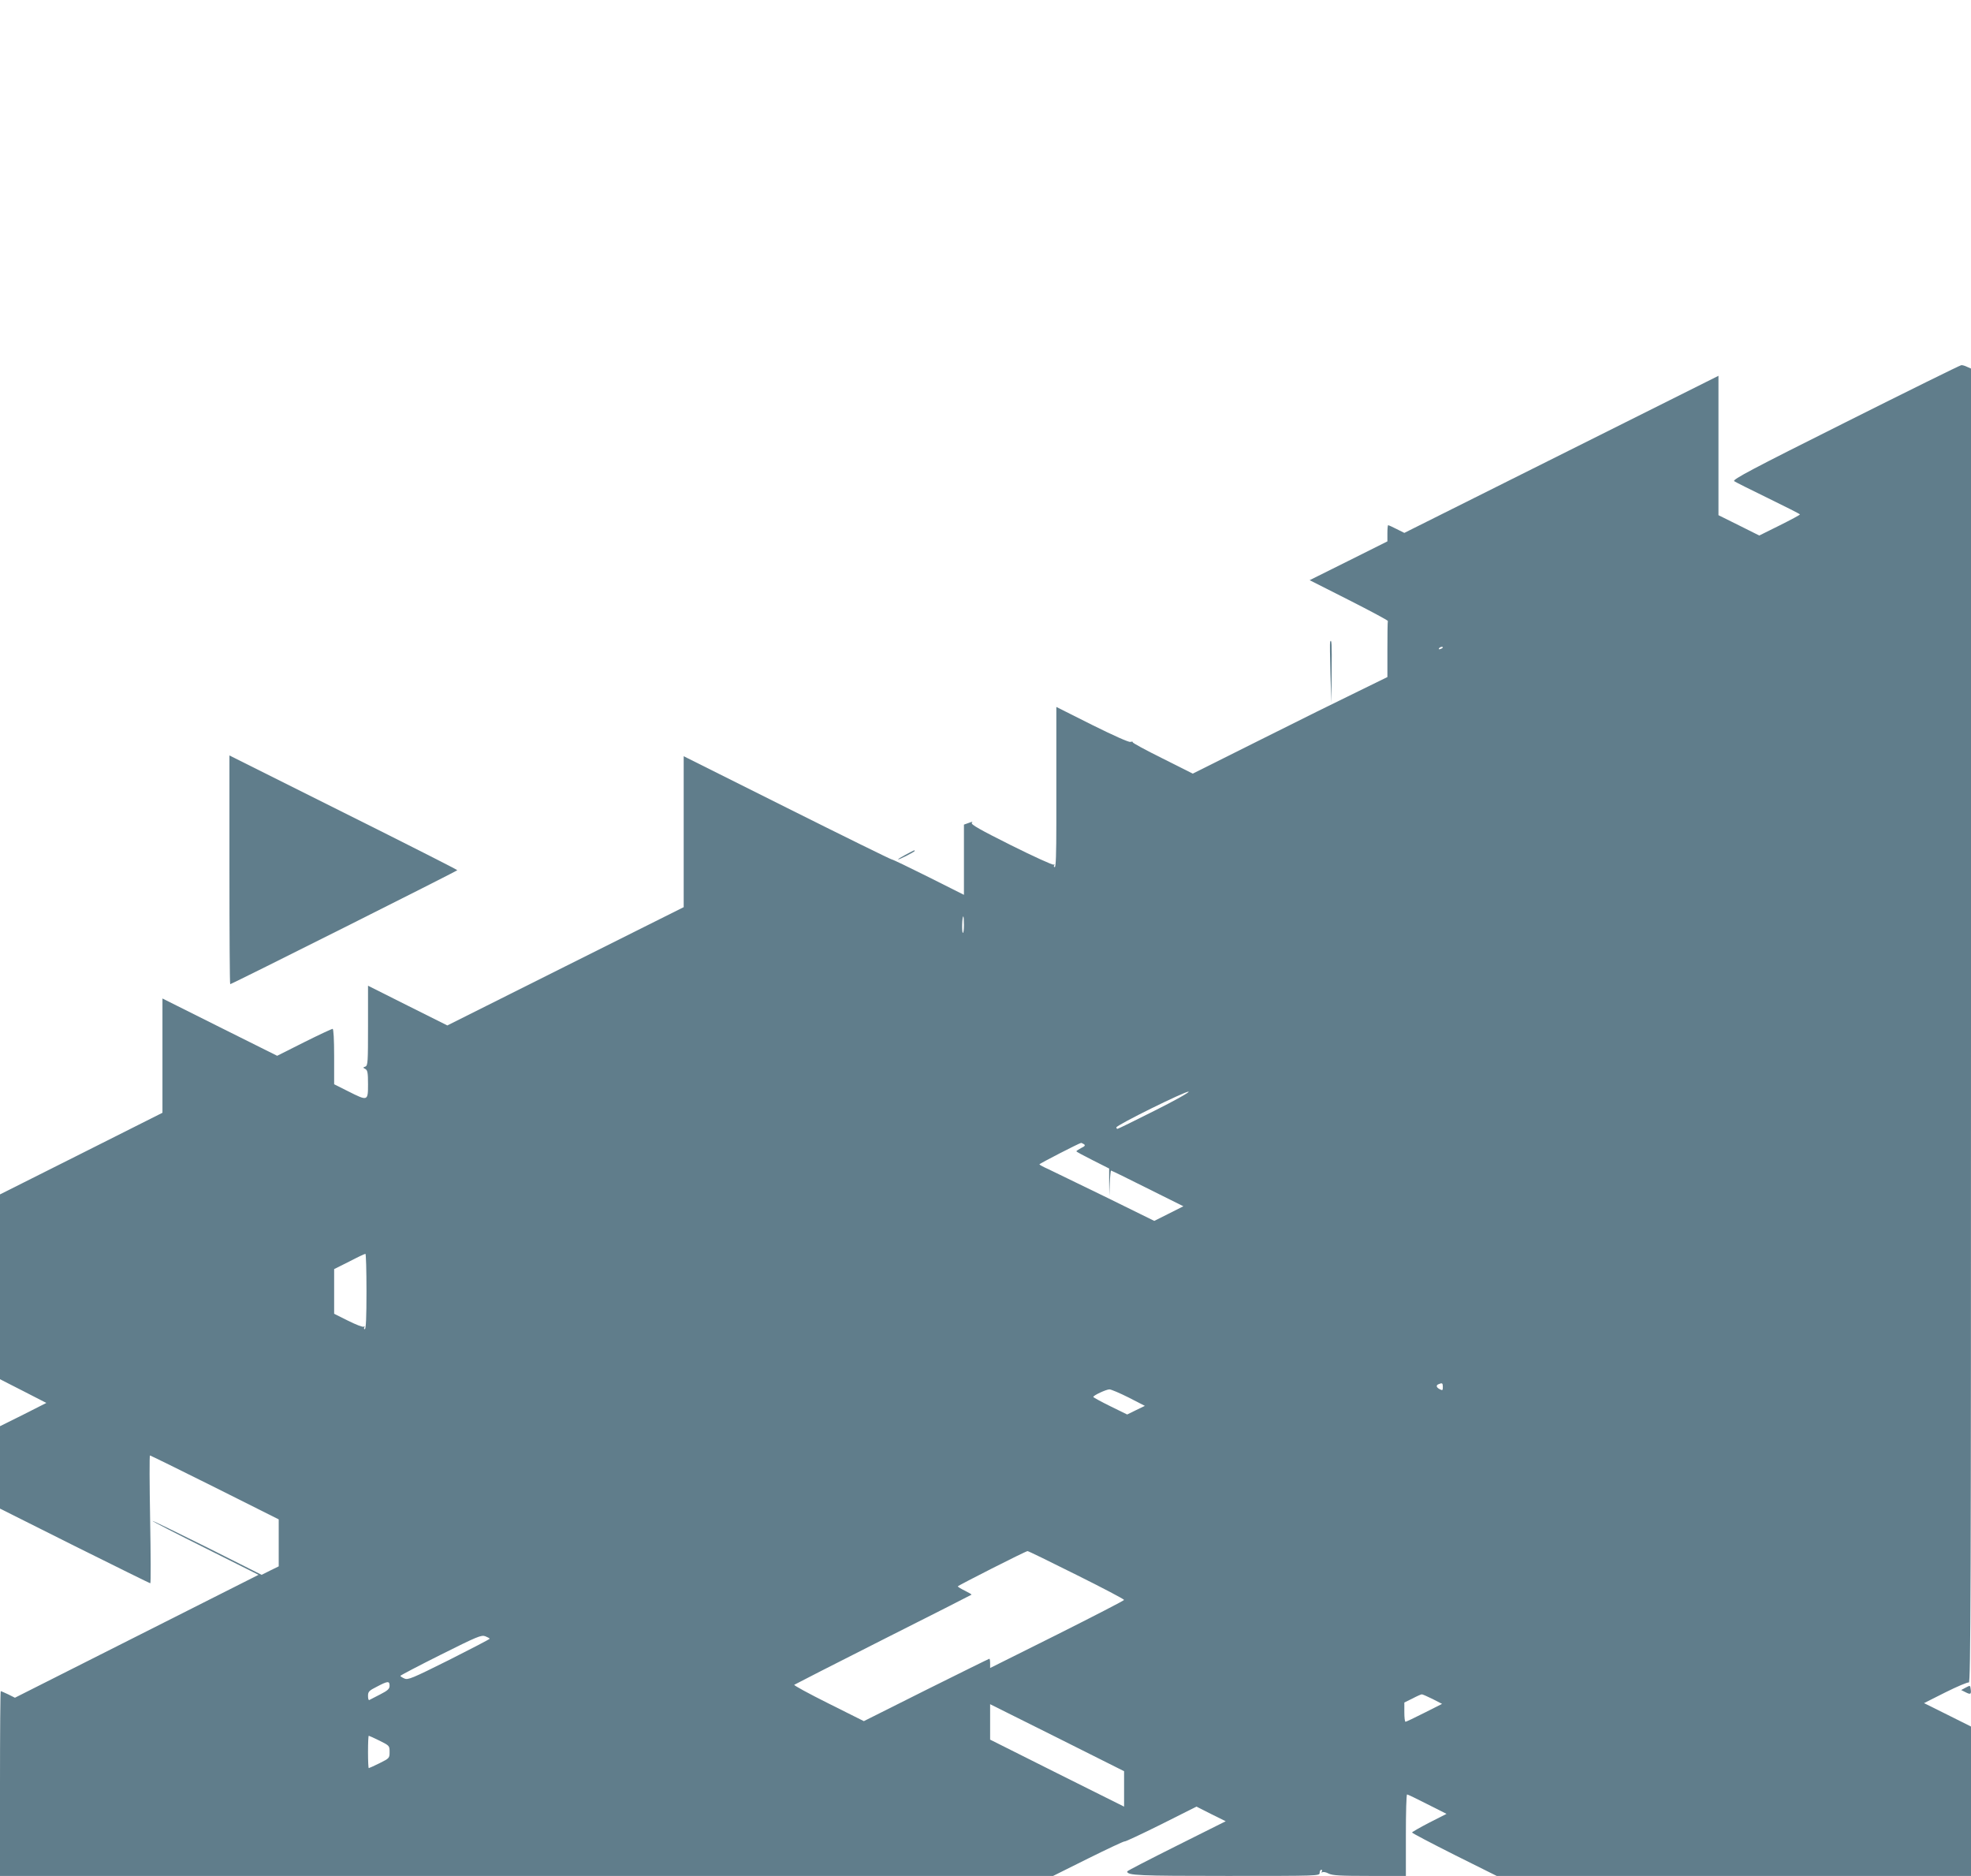
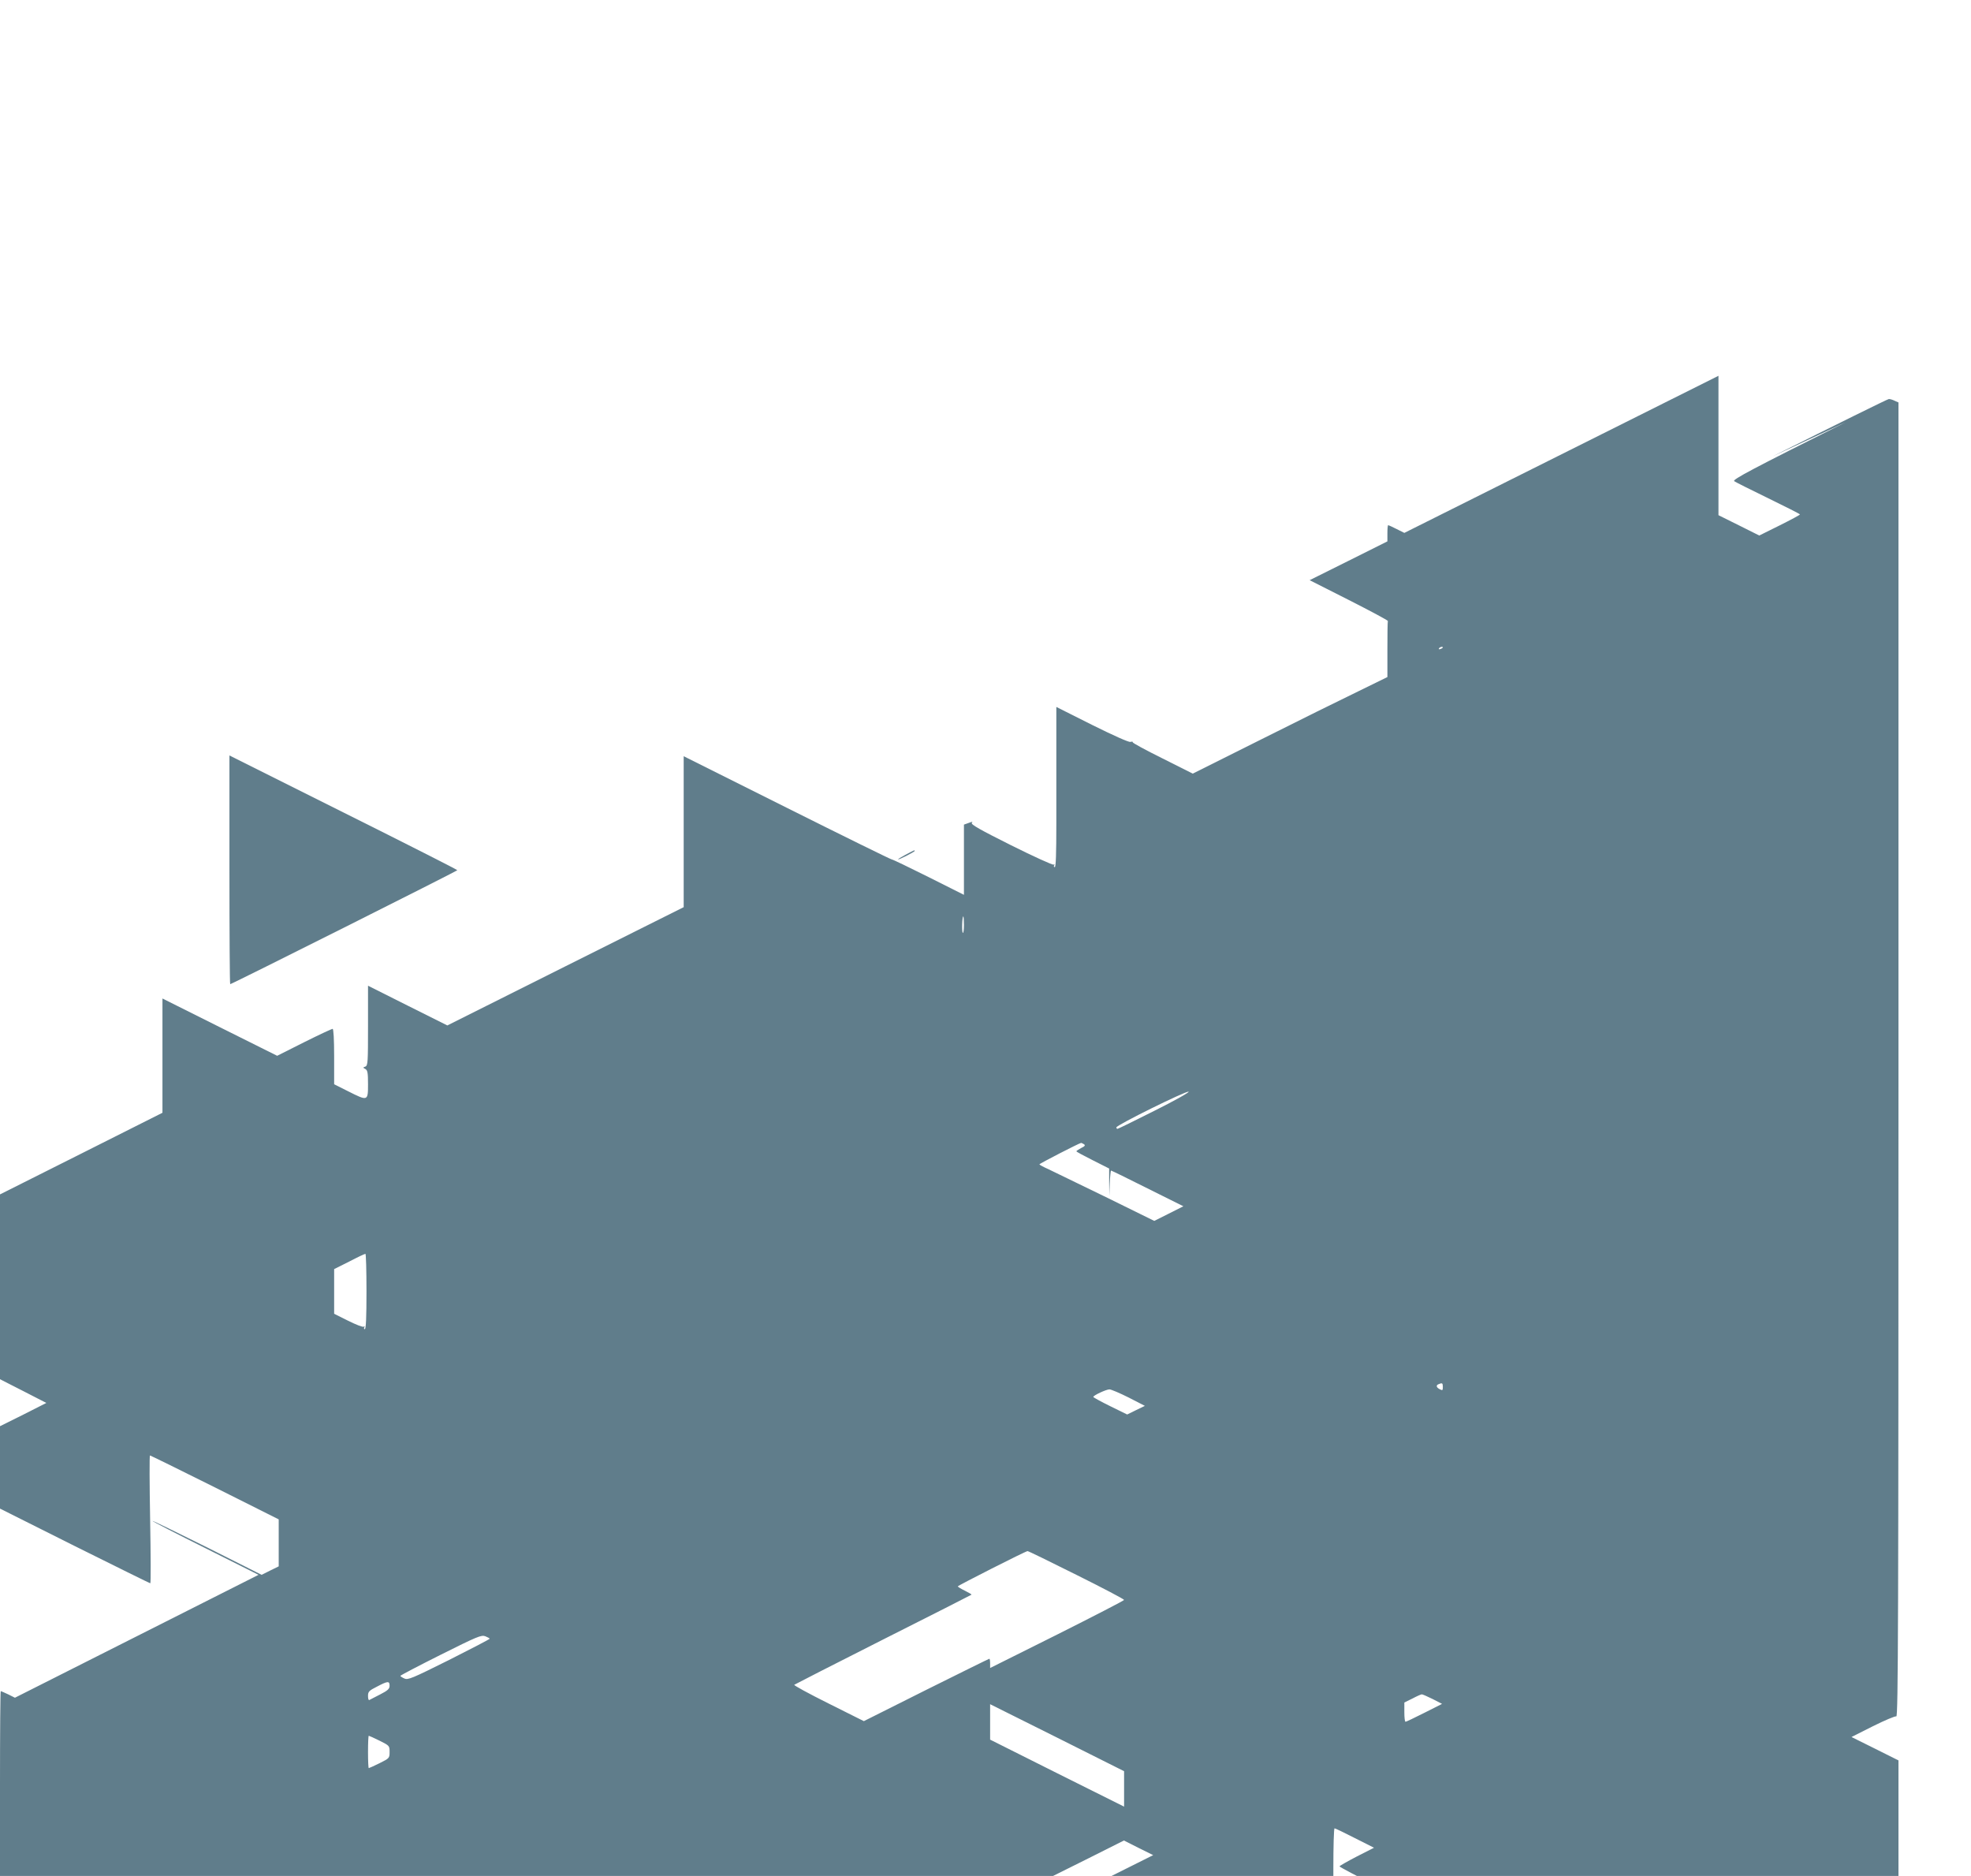
<svg xmlns="http://www.w3.org/2000/svg" version="1.0" width="1280pt" height="1218pt" viewBox="0 0 1280 1218" preserveAspectRatio="xMidYMid meet">
  <g transform="translate(0,1218) scale(0.1,-0.1)" fill="#607d8b" stroke="none">
-     <path d="M11985 9438 c-606 -303 -736 -372 -723 -382 8 -6 108 -56 221 -111 113 -55 206 -102 206 -105 1 -3 -59 -35 -131 -71 l-133 -66 -132 66 -133 66 0 452 0 453 -1020 -510 -1020 -510 -50 25 c-27 14 -52 25 -55 25 -3 0 -5 -24 -5 -53 l0 -52 -252 -126 -253 -126 255 -129 c140 -71 254 -132 253 -136 -2 -5 -3 -88 -3 -186 l0 -178 -192 -94 c-106 -51 -391 -192 -632 -313 l-440 -220 -197 99 c-109 54 -196 101 -193 105 2 4 -4 5 -15 2 -11 -3 -111 42 -250 111 l-231 116 0 -237 c0 -131 0 -365 0 -520 0 -198 -3 -283 -10 -283 -6 0 -8 5 -4 12 4 6 3 8 -4 4 -6 -3 -130 53 -276 126 -200 100 -262 135 -255 145 8 9 4 9 -20 0 l-31 -11 0 -228 0 -228 -229 115 c-126 63 -234 115 -240 115 -6 0 -313 151 -681 335 l-670 335 0 -490 0 -490 -768 -384 -767 -384 -258 129 -257 129 0 -259 c0 -237 -1 -259 -17 -266 -17 -6 -17 -7 0 -16 14 -8 17 -25 17 -99 0 -110 -1 -110 -130 -45 l-90 45 0 180 c0 112 -4 180 -10 180 -5 0 -89 -39 -185 -87 l-175 -88 -373 186 -372 186 0 -371 0 -371 -527 -265 -528 -265 0 -600 0 -600 151 -77 150 -77 -150 -76 -151 -75 0 -268 0 -267 485 -243 c267 -133 488 -242 491 -242 4 0 3 187 -1 415 -4 228 -5 415 -1 415 3 0 193 -93 421 -207 l415 -208 0 -153 0 -152 -55 -27 -56 -28 -354 178 c-195 97 -355 175 -355 172 0 -3 155 -83 344 -177 l345 -173 -791 -399 -791 -399 -44 22 c-24 11 -46 21 -48 21 -3 0 -5 -270 -5 -600 l0 -600 3419 0 3420 0 229 114 c127 63 232 112 235 110 3 -3 109 47 236 110 l231 116 95 -48 95 -47 -320 -160 c-176 -88 -320 -162 -320 -166 0 -26 73 -29 650 -29 593 0 600 0 600 20 0 11 5 20 11 20 5 0 7 -5 3 -12 -4 -7 -3 -8 4 -4 6 4 25 0 41 -9 25 -12 73 -15 266 -15 l235 0 0 265 c0 146 3 265 8 264 4 0 63 -28 131 -63 l125 -63 -112 -57 c-62 -32 -112 -61 -112 -64 0 -4 124 -69 275 -145 l275 -137 1540 0 1540 0 0 485 0 485 -152 76 -153 76 139 70 c76 38 145 67 152 64 12 -5 14 628 14 4263 l0 4268 -25 11 c-14 7 -31 12 -38 11 -7 0 -345 -167 -752 -371z m-2615 -1462 c0 -2 -7 -7 -16 -10 -8 -3 -12 -2 -9 4 6 10 25 14 25 6z m-3110 -1802 c0 -30 -3 -53 -7 -51 -8 5 -5 107 3 107 2 0 4 -25 4 -56z m1239 -1205 c-129 -65 -237 -118 -241 -118 -5 -1 -8 3 -8 9 0 15 452 238 469 232 8 -3 -90 -58 -220 -123z m-460 -218 c11 -7 7 -13 -18 -25 -17 -9 -31 -19 -31 -21 0 -3 48 -29 106 -58 l107 -54 0 -89 1 -89 3 83 c2 45 6 82 8 82 3 0 110 -52 237 -116 l233 -116 -95 -48 -94 -47 -315 155 c-174 85 -342 166 -373 181 -32 14 -57 28 -58 31 0 5 259 138 270 139 3 1 11 -3 19 -8z m-4659 -956 c0 -166 -3 -245 -11 -245 -5 0 -7 5 -3 12 4 7 3 8 -4 4 -6 -4 -52 14 -102 39 l-90 45 0 145 0 145 98 49 c53 28 100 50 105 50 4 1 7 -109 7 -244z m6990 -620 c0 -23 -2 -24 -20 -15 -23 12 -26 26 -7 33 23 10 27 7 27 -18z m-2040 -69 l105 -54 -58 -28 -57 -28 -110 54 c-61 30 -110 57 -110 60 0 10 84 49 105 49 11 0 67 -24 125 -53z m-340 -1151 c171 -85 310 -158 310 -163 0 -4 -196 -105 -435 -225 l-435 -217 0 30 c0 17 -2 30 -5 30 -3 0 -187 -91 -410 -202 l-405 -203 -230 115 c-126 63 -226 117 -222 121 4 3 264 136 577 294 314 158 572 289 574 291 2 2 -17 13 -43 26 -25 12 -46 25 -46 28 0 5 439 228 453 229 4 1 147 -69 317 -154z m-3810 -415 c0 -3 -119 -65 -264 -138 -241 -120 -267 -131 -290 -120 -14 6 -26 14 -26 17 0 3 118 65 262 137 238 119 264 130 290 120 15 -6 28 -13 28 -16z m-650 -305 c0 -20 -11 -31 -62 -57 -35 -18 -66 -34 -70 -36 -5 -2 -8 10 -8 27 0 27 6 34 58 60 70 37 82 38 82 6z m6773 -86 l62 -32 -115 -58 c-63 -32 -118 -58 -122 -58 -5 -1 -8 27 -8 62 l0 63 53 26 c28 15 56 27 60 27 4 1 35 -13 70 -30z m-2003 -584 l0 -115 -435 217 -435 218 0 115 0 115 435 -217 435 -218 0 -115z m-4835 313 c64 -32 65 -33 65 -73 0 -40 -1 -41 -65 -73 -36 -18 -68 -32 -70 -32 -3 0 -5 47 -5 105 0 58 2 105 5 105 2 0 34 -14 70 -32z" />
-     <path d="M8638 8013 c-2 -5 -1 -96 2 -203 l6 -195 2 203 c2 182 0 218 -10 195z" />
+     <path d="M11985 9438 c-606 -303 -736 -372 -723 -382 8 -6 108 -56 221 -111 113 -55 206 -102 206 -105 1 -3 -59 -35 -131 -71 l-133 -66 -132 66 -133 66 0 452 0 453 -1020 -510 -1020 -510 -50 25 c-27 14 -52 25 -55 25 -3 0 -5 -24 -5 -53 l0 -52 -252 -126 -253 -126 255 -129 c140 -71 254 -132 253 -136 -2 -5 -3 -88 -3 -186 l0 -178 -192 -94 c-106 -51 -391 -192 -632 -313 l-440 -220 -197 99 c-109 54 -196 101 -193 105 2 4 -4 5 -15 2 -11 -3 -111 42 -250 111 l-231 116 0 -237 c0 -131 0 -365 0 -520 0 -198 -3 -283 -10 -283 -6 0 -8 5 -4 12 4 6 3 8 -4 4 -6 -3 -130 53 -276 126 -200 100 -262 135 -255 145 8 9 4 9 -20 0 l-31 -11 0 -228 0 -228 -229 115 c-126 63 -234 115 -240 115 -6 0 -313 151 -681 335 l-670 335 0 -490 0 -490 -768 -384 -767 -384 -258 129 -257 129 0 -259 c0 -237 -1 -259 -17 -266 -17 -6 -17 -7 0 -16 14 -8 17 -25 17 -99 0 -110 -1 -110 -130 -45 l-90 45 0 180 c0 112 -4 180 -10 180 -5 0 -89 -39 -185 -87 l-175 -88 -373 186 -372 186 0 -371 0 -371 -527 -265 -528 -265 0 -600 0 -600 151 -77 150 -77 -150 -76 -151 -75 0 -268 0 -267 485 -243 c267 -133 488 -242 491 -242 4 0 3 187 -1 415 -4 228 -5 415 -1 415 3 0 193 -93 421 -207 l415 -208 0 -153 0 -152 -55 -27 -56 -28 -354 178 c-195 97 -355 175 -355 172 0 -3 155 -83 344 -177 l345 -173 -791 -399 -791 -399 -44 22 c-24 11 -46 21 -48 21 -3 0 -5 -270 -5 -600 l0 -600 3419 0 3420 0 229 114 l231 116 95 -48 95 -47 -320 -160 c-176 -88 -320 -162 -320 -166 0 -26 73 -29 650 -29 593 0 600 0 600 20 0 11 5 20 11 20 5 0 7 -5 3 -12 -4 -7 -3 -8 4 -4 6 4 25 0 41 -9 25 -12 73 -15 266 -15 l235 0 0 265 c0 146 3 265 8 264 4 0 63 -28 131 -63 l125 -63 -112 -57 c-62 -32 -112 -61 -112 -64 0 -4 124 -69 275 -145 l275 -137 1540 0 1540 0 0 485 0 485 -152 76 -153 76 139 70 c76 38 145 67 152 64 12 -5 14 628 14 4263 l0 4268 -25 11 c-14 7 -31 12 -38 11 -7 0 -345 -167 -752 -371z m-2615 -1462 c0 -2 -7 -7 -16 -10 -8 -3 -12 -2 -9 4 6 10 25 14 25 6z m-3110 -1802 c0 -30 -3 -53 -7 -51 -8 5 -5 107 3 107 2 0 4 -25 4 -56z m1239 -1205 c-129 -65 -237 -118 -241 -118 -5 -1 -8 3 -8 9 0 15 452 238 469 232 8 -3 -90 -58 -220 -123z m-460 -218 c11 -7 7 -13 -18 -25 -17 -9 -31 -19 -31 -21 0 -3 48 -29 106 -58 l107 -54 0 -89 1 -89 3 83 c2 45 6 82 8 82 3 0 110 -52 237 -116 l233 -116 -95 -48 -94 -47 -315 155 c-174 85 -342 166 -373 181 -32 14 -57 28 -58 31 0 5 259 138 270 139 3 1 11 -3 19 -8z m-4659 -956 c0 -166 -3 -245 -11 -245 -5 0 -7 5 -3 12 4 7 3 8 -4 4 -6 -4 -52 14 -102 39 l-90 45 0 145 0 145 98 49 c53 28 100 50 105 50 4 1 7 -109 7 -244z m6990 -620 c0 -23 -2 -24 -20 -15 -23 12 -26 26 -7 33 23 10 27 7 27 -18z m-2040 -69 l105 -54 -58 -28 -57 -28 -110 54 c-61 30 -110 57 -110 60 0 10 84 49 105 49 11 0 67 -24 125 -53z m-340 -1151 c171 -85 310 -158 310 -163 0 -4 -196 -105 -435 -225 l-435 -217 0 30 c0 17 -2 30 -5 30 -3 0 -187 -91 -410 -202 l-405 -203 -230 115 c-126 63 -226 117 -222 121 4 3 264 136 577 294 314 158 572 289 574 291 2 2 -17 13 -43 26 -25 12 -46 25 -46 28 0 5 439 228 453 229 4 1 147 -69 317 -154z m-3810 -415 c0 -3 -119 -65 -264 -138 -241 -120 -267 -131 -290 -120 -14 6 -26 14 -26 17 0 3 118 65 262 137 238 119 264 130 290 120 15 -6 28 -13 28 -16z m-650 -305 c0 -20 -11 -31 -62 -57 -35 -18 -66 -34 -70 -36 -5 -2 -8 10 -8 27 0 27 6 34 58 60 70 37 82 38 82 6z m6773 -86 l62 -32 -115 -58 c-63 -32 -118 -58 -122 -58 -5 -1 -8 27 -8 62 l0 63 53 26 c28 15 56 27 60 27 4 1 35 -13 70 -30z m-2003 -584 l0 -115 -435 217 -435 218 0 115 0 115 435 -217 435 -218 0 -115z m-4835 313 c64 -32 65 -33 65 -73 0 -40 -1 -41 -65 -73 -36 -18 -68 -32 -70 -32 -3 0 -5 47 -5 105 0 58 2 105 5 105 2 0 34 -14 70 -32z" />
    <path d="M1490 6533 c0 -409 2 -743 5 -743 10 0 1475 735 1475 740 0 3 -333 172 -740 375 l-740 370 0 -742z" />
    <path d="M5880 6630 c-30 -16 -51 -29 -47 -30 10 0 107 49 107 55 0 7 1 7 -60 -25z" />
-     <path d="M12766 1223 l-30 -16 28 -14 c33 -17 39 -14 34 20 -3 25 -4 25 -32 10z" />
  </g>
</svg>